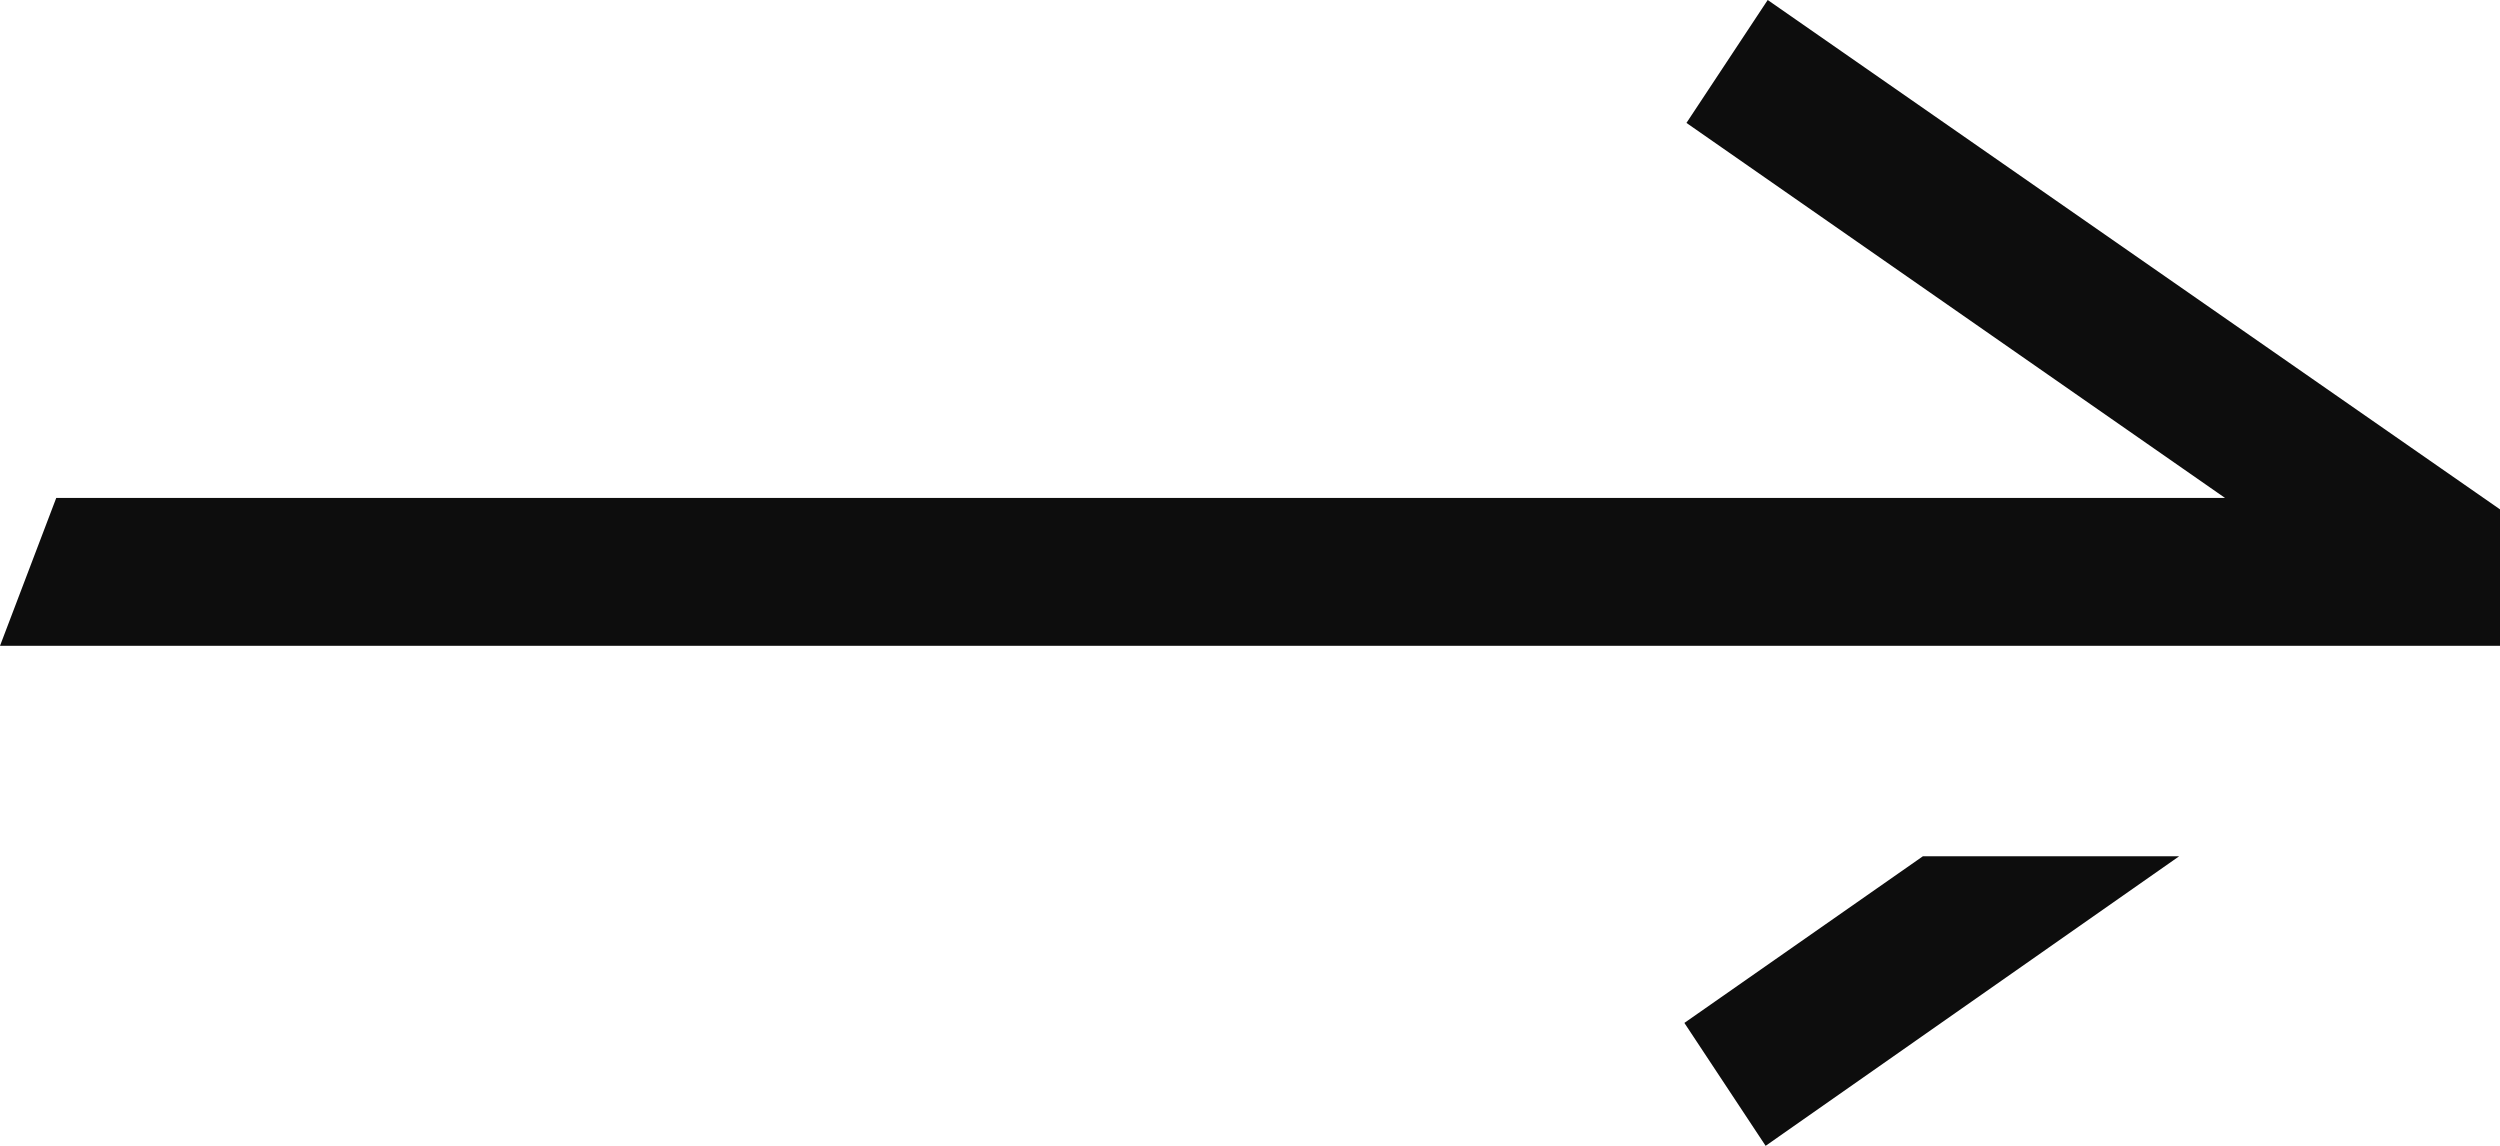
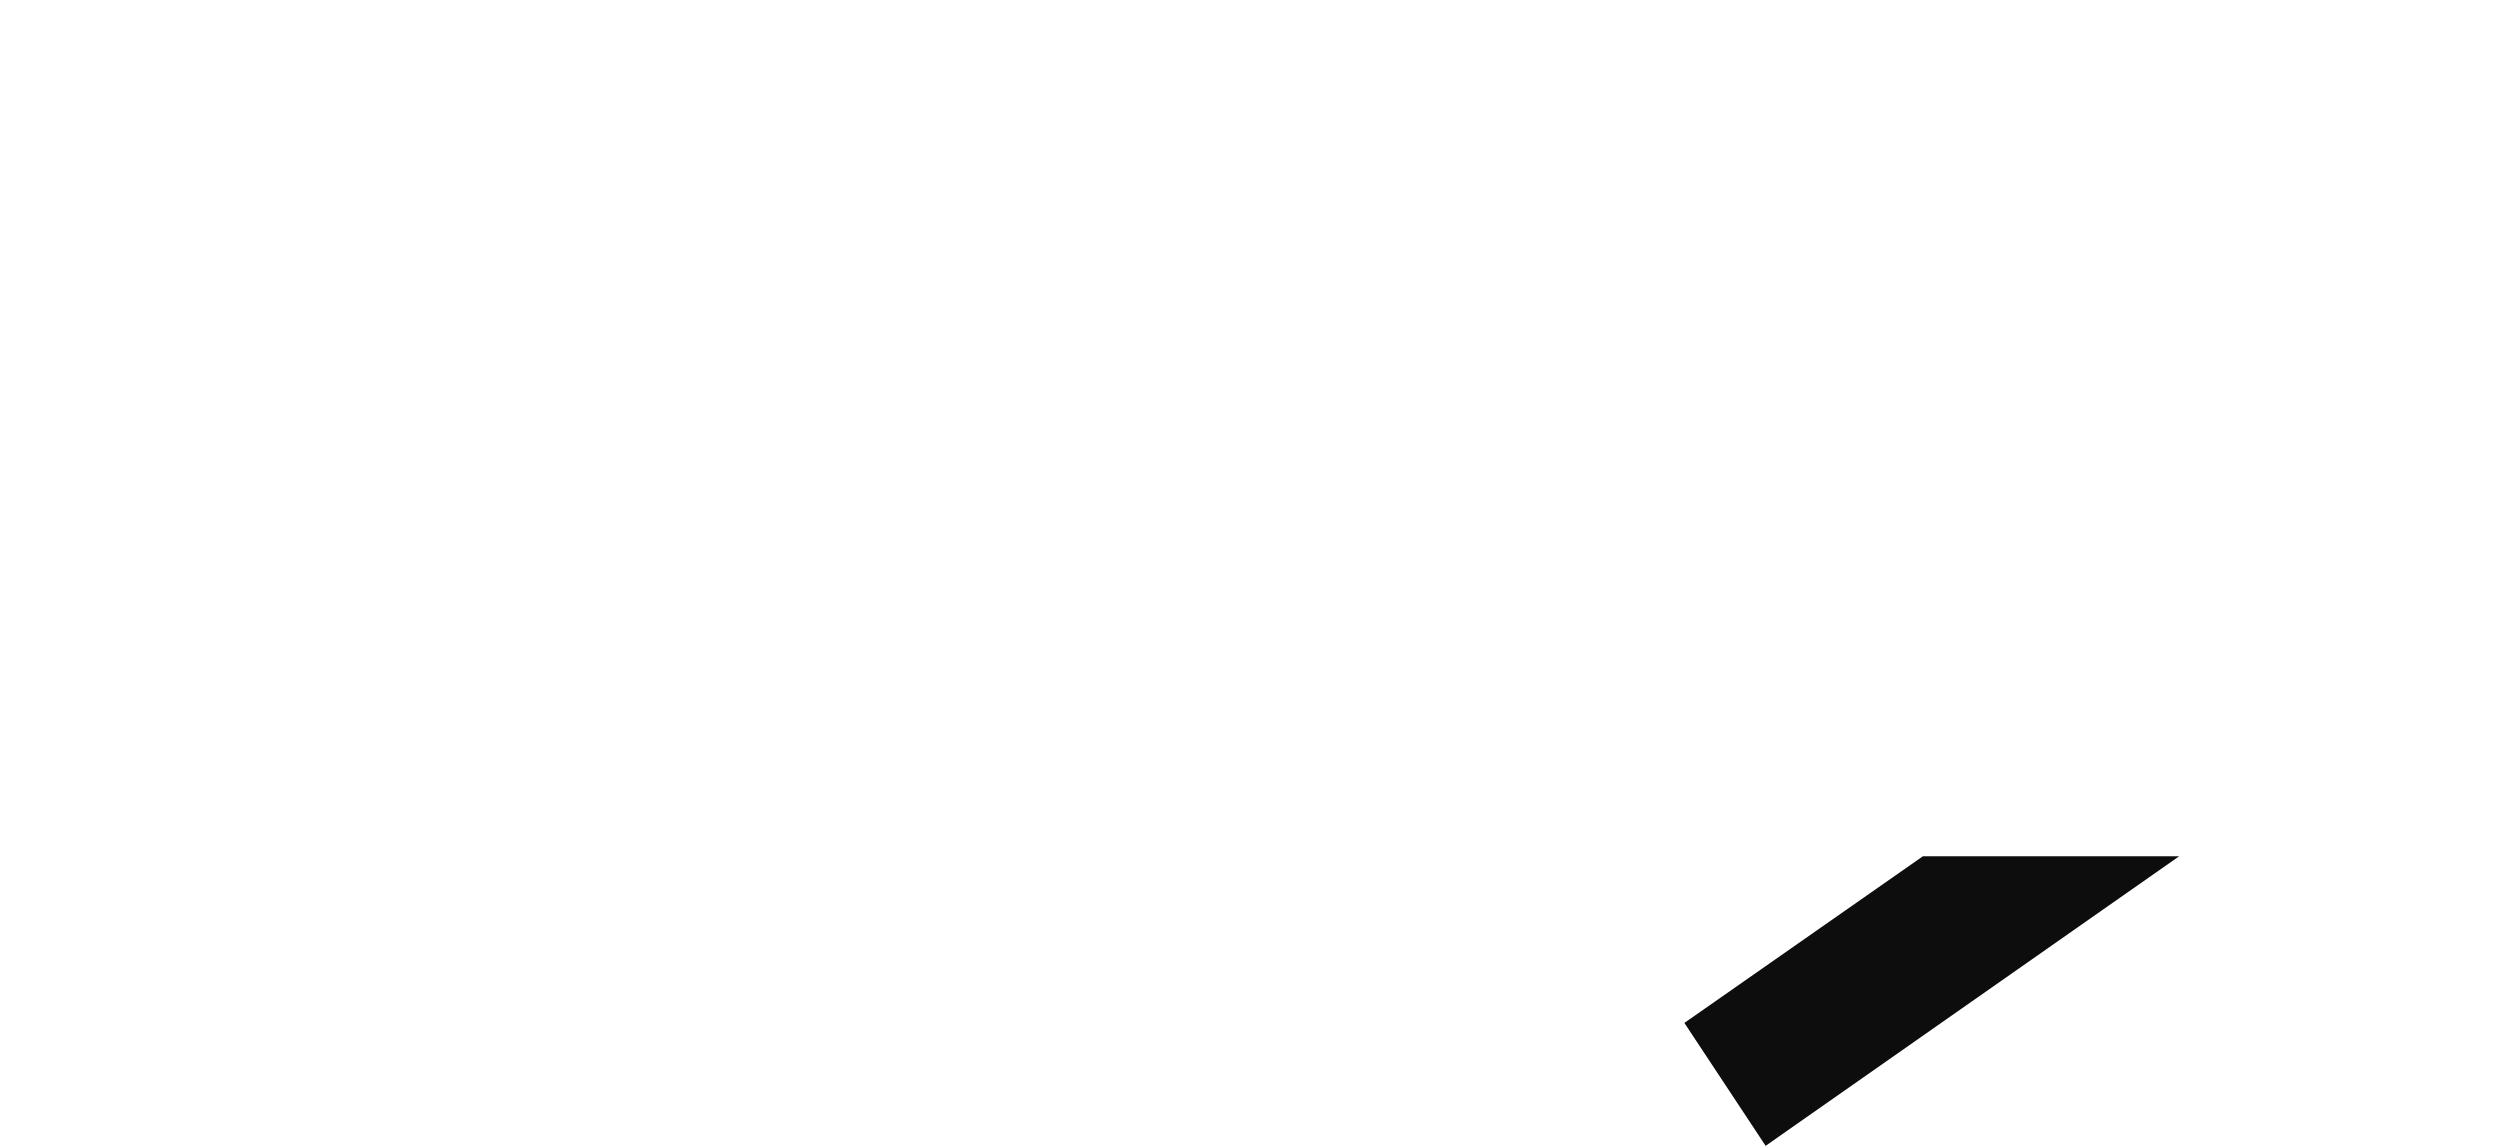
<svg xmlns="http://www.w3.org/2000/svg" id="a" viewBox="0 0 24 11">
  <defs>
    <style>.b{fill:#0d0d0d;}</style>
  </defs>
  <polygon class="b" points="16.17 9.82 16.95 11 20.92 8.22 18.46 8.22 16.17 9.82" />
-   <polygon class="b" points="24 4.89 16.97 0 16.19 1.18 21.36 4.78 .54 4.78 0 6.2 24 6.2 24 4.89" />
</svg>